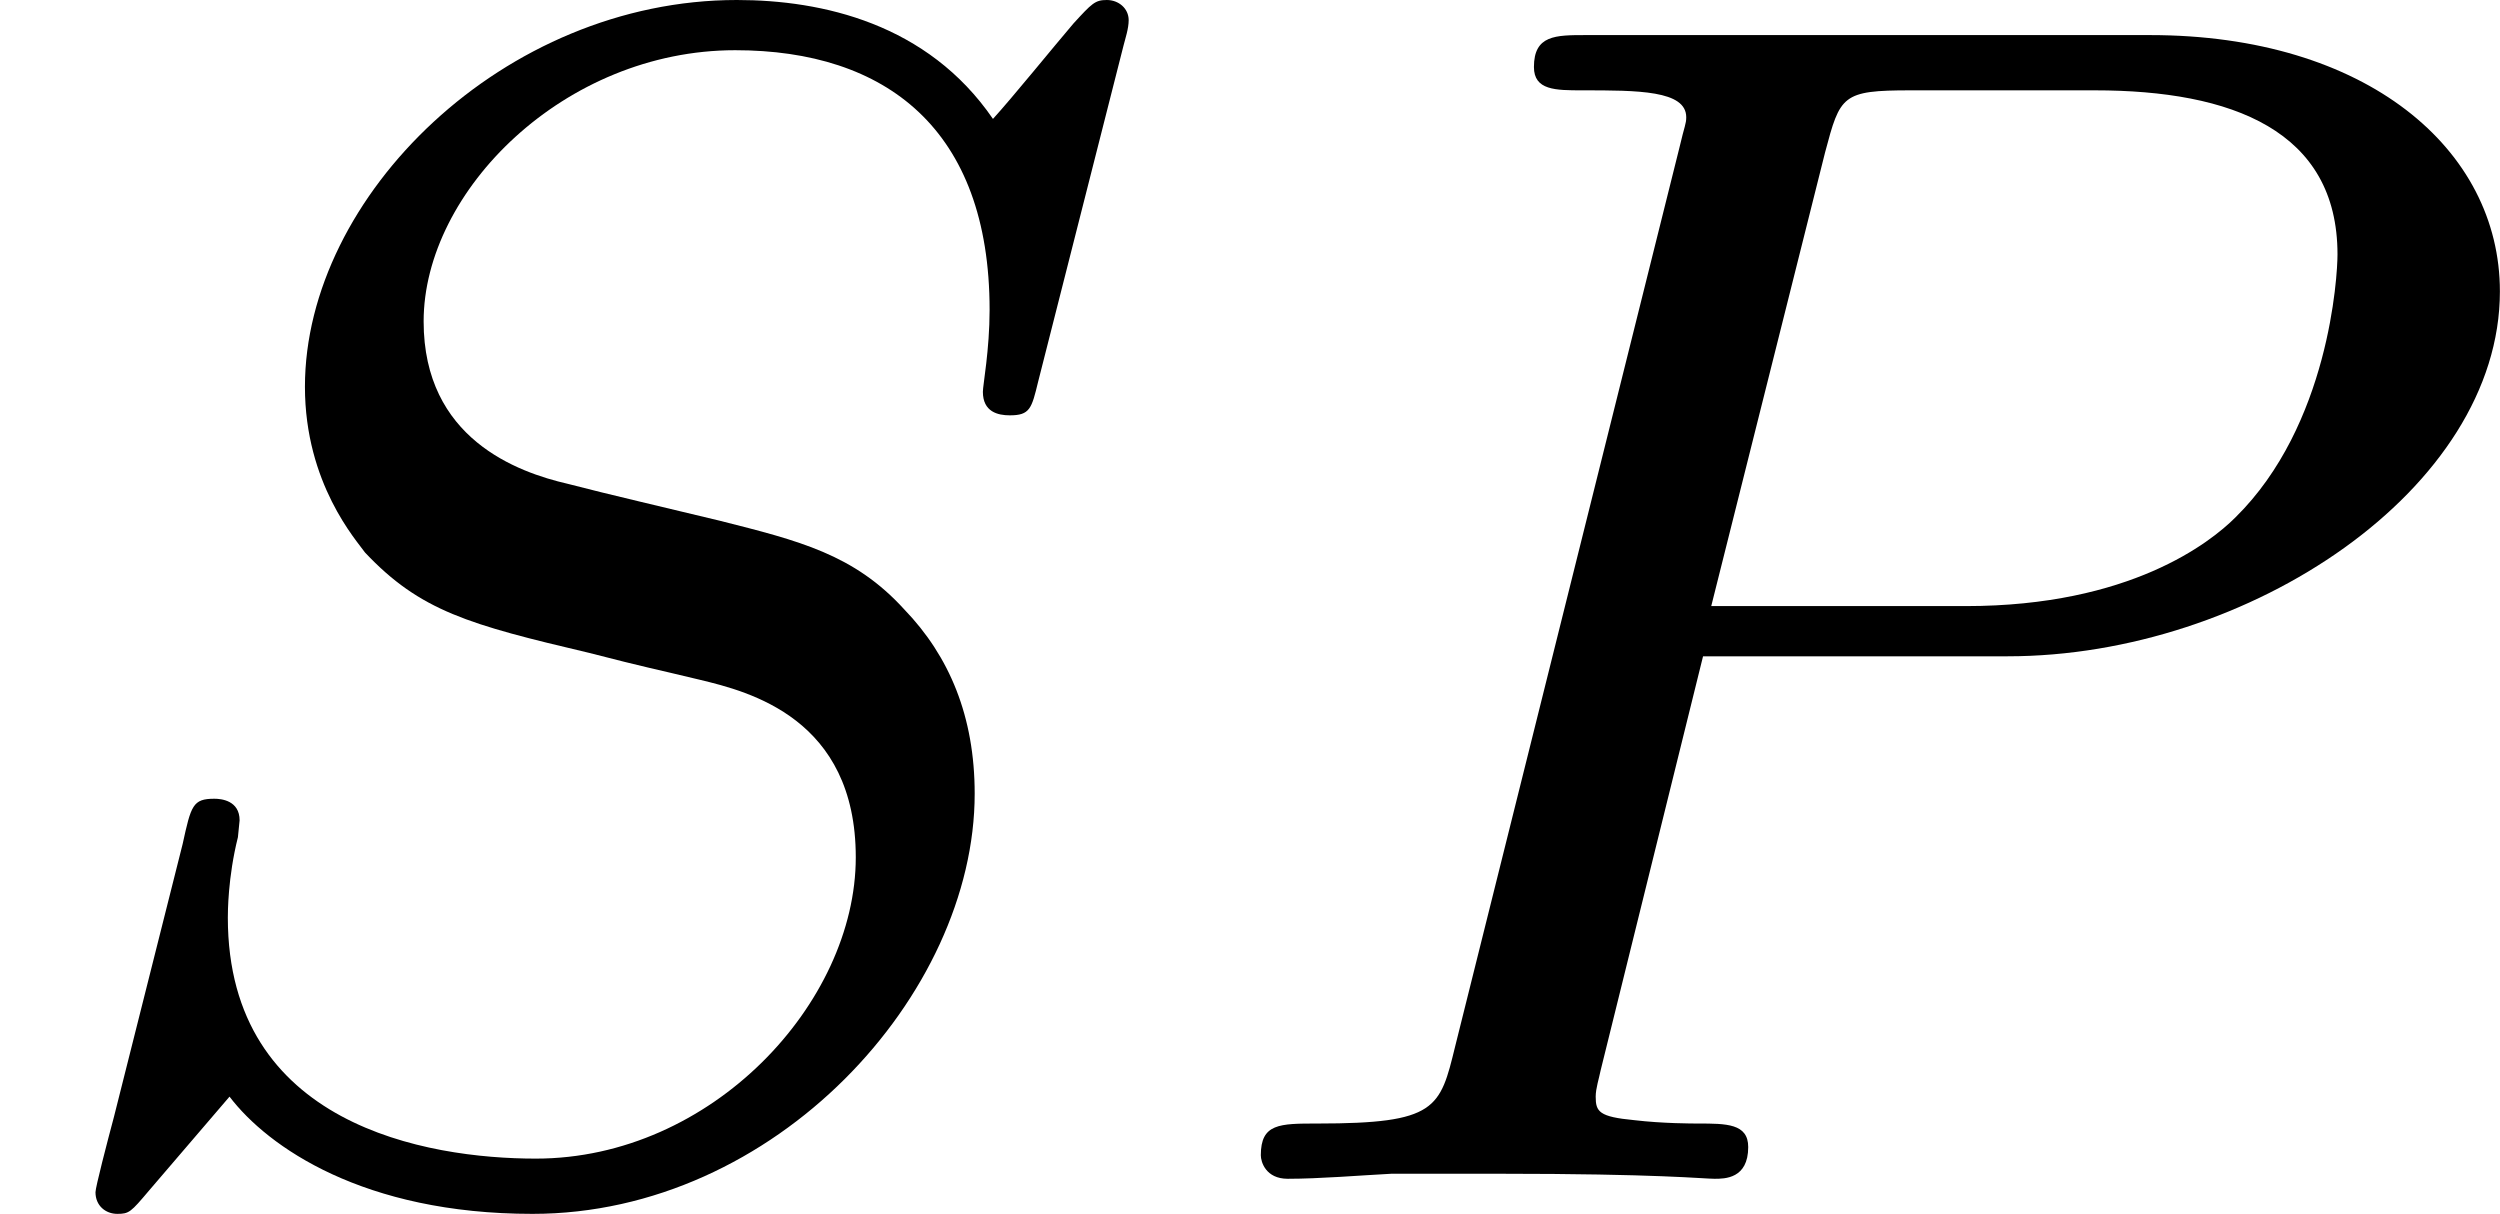
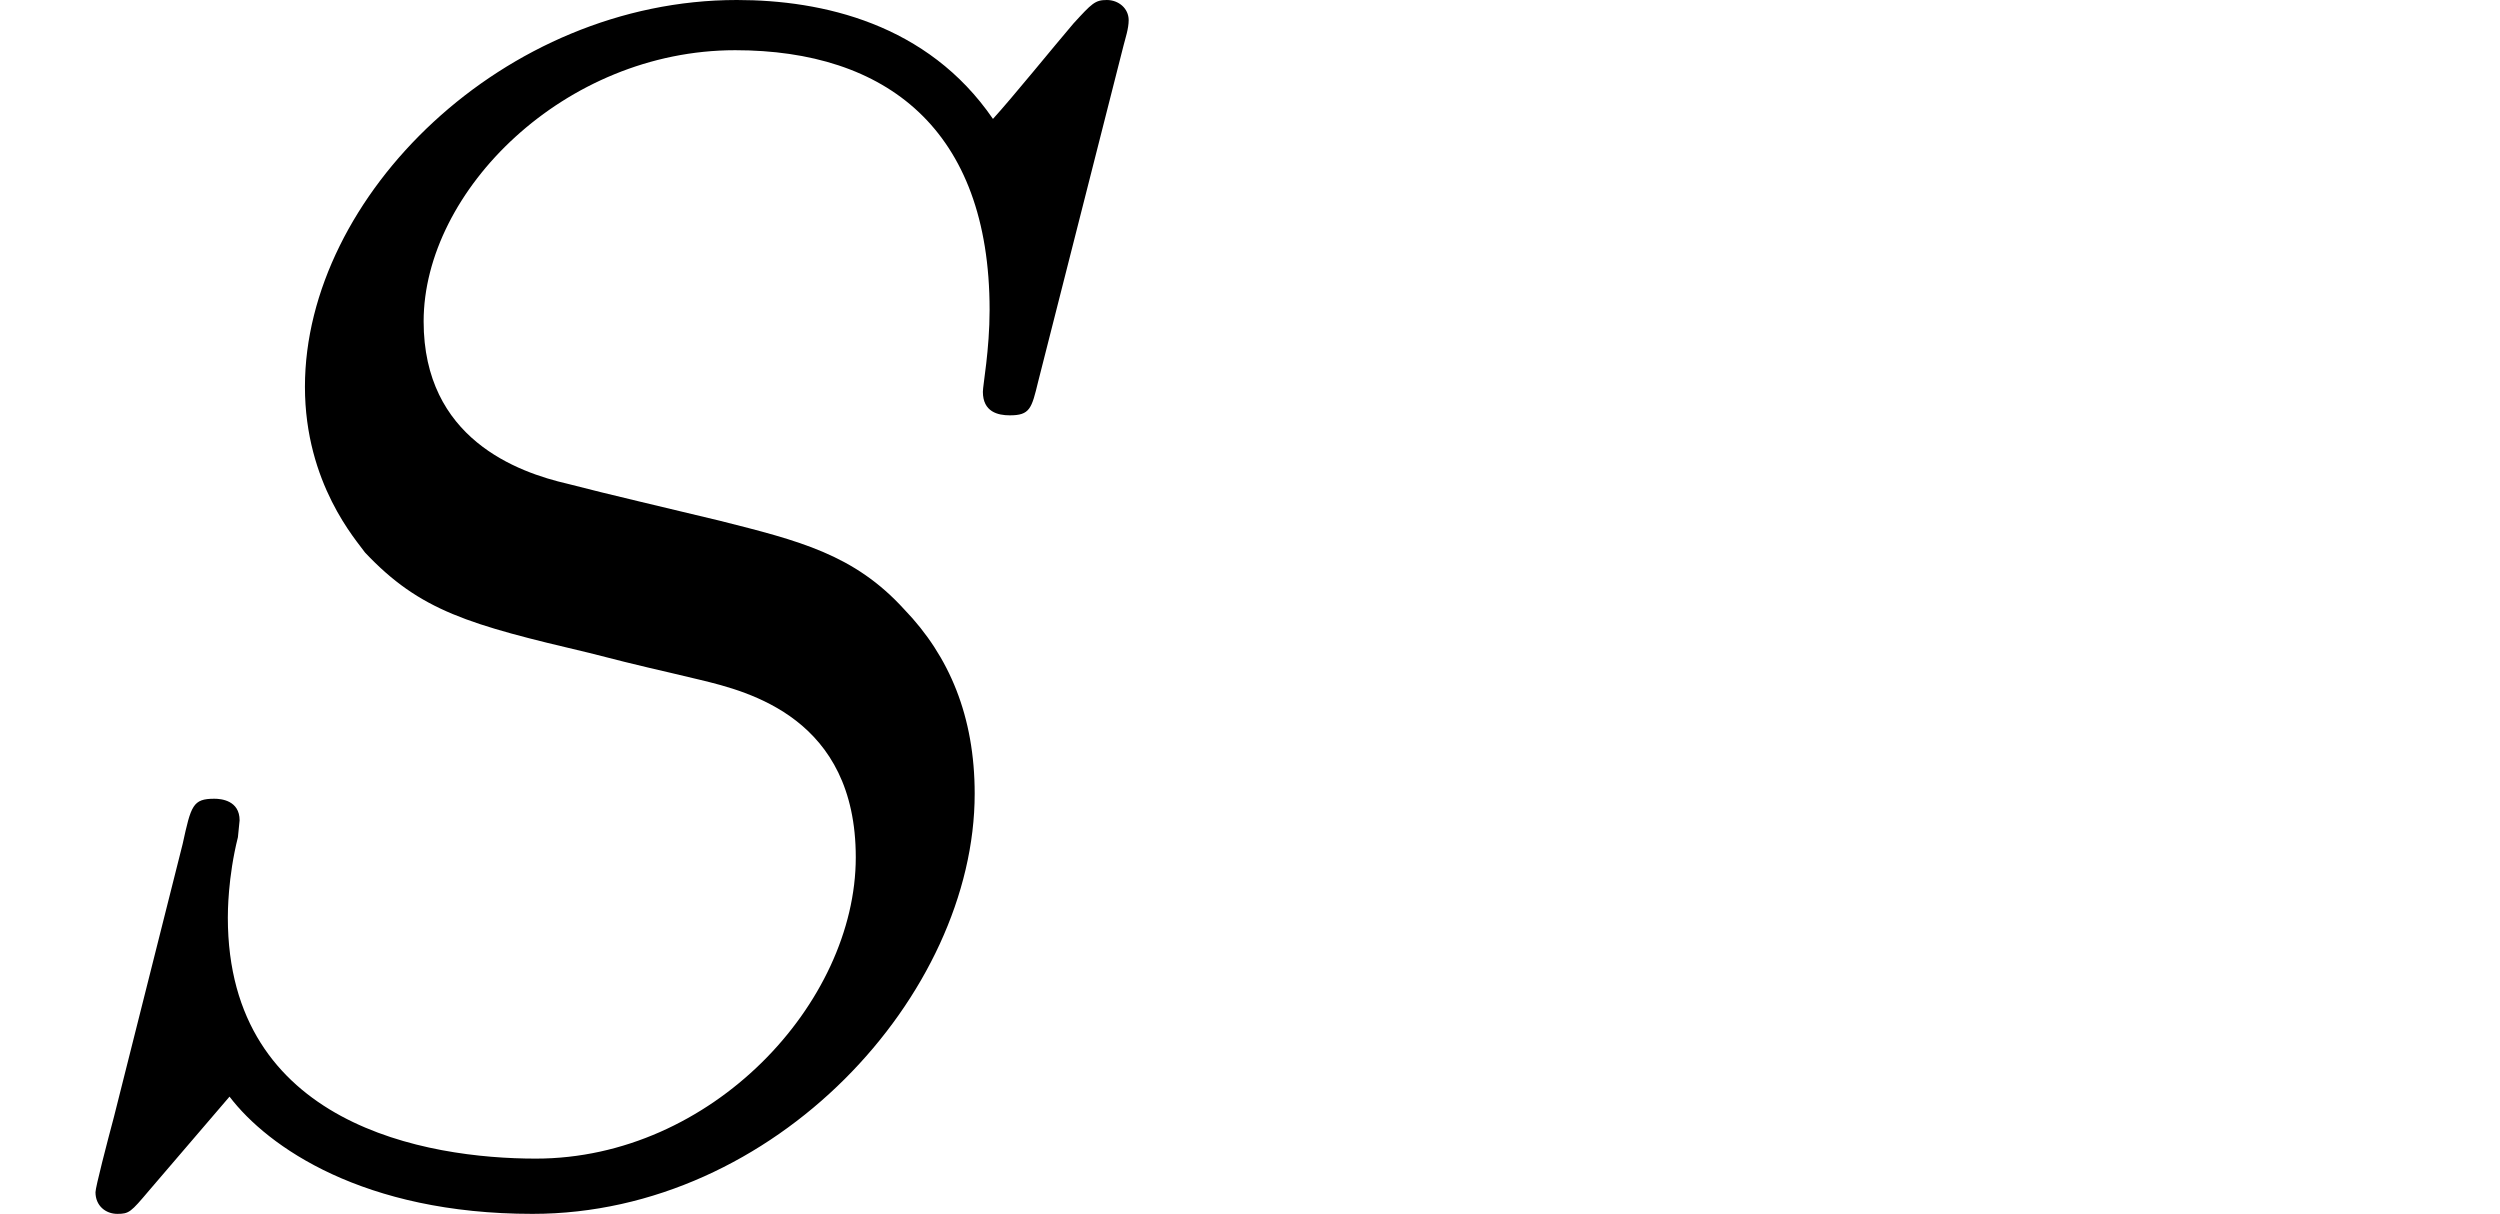
<svg xmlns="http://www.w3.org/2000/svg" xmlns:xlink="http://www.w3.org/1999/xlink" version="1.1" width="23.8pt" height="11.557pt" viewBox="9.437 49.92 23.8 11.557">
  <defs>
-     <path id="g1-80" d="M2.511-2.487H3.961C5.109-2.487 6.304-3.284 6.304-4.224C6.304-4.902 5.667-5.444 4.639-5.444H1.953C1.809-5.444 1.706-5.444 1.706-5.292C1.706-5.181 1.809-5.181 1.937-5.181C2.2-5.181 2.431-5.181 2.431-5.053C2.431-5.021 2.423-5.013 2.399-4.91L1.331-.63C1.259-.335 1.243-.263 .677-.263C.494-.263 .406-.263 .406-.112C.406-.08 .43 0 .534 0C.685 0 .877-.016 1.028-.024H1.538C2.303-.024 2.511 0 2.566 0C2.614 0 2.726 0 2.726-.151C2.726-.263 2.622-.263 2.487-.263C2.463-.263 2.319-.263 2.184-.279C2.016-.295 2-.319 2-.391C2-.43 2.016-.478 2.024-.518L2.511-2.487ZM3.092-4.886C3.164-5.157 3.172-5.181 3.499-5.181H4.376C5.029-5.181 5.531-4.989 5.531-4.4C5.531-4.296 5.491-3.587 5.045-3.148C4.926-3.029 4.543-2.726 3.762-2.726H2.55L3.092-4.886Z" />
    <path id="g1-83" d="M5.348-5.396C5.356-5.428 5.372-5.475 5.372-5.515C5.372-5.571 5.324-5.611 5.268-5.611S5.197-5.595 5.109-5.499C5.021-5.396 4.814-5.141 4.726-5.045C4.415-5.499 3.913-5.611 3.507-5.611C2.399-5.611 1.451-4.678 1.451-3.77C1.451-3.308 1.698-3.037 1.737-2.981C2-2.702 2.232-2.638 2.805-2.503C3.084-2.431 3.1-2.431 3.332-2.375S4.073-2.192 4.073-1.53C4.073-.837 3.387-.096 2.55-.096C2.032-.096 1.084-.255 1.084-1.243C1.084-1.267 1.084-1.435 1.132-1.626L1.14-1.706C1.14-1.801 1.052-1.809 1.02-1.809C.917-1.809 .909-1.777 .869-1.594L.542-.295C.51-.175 .454 .04 .454 .064C.454 .128 .502 .167 .558 .167S.622 .159 .709 .056L1.092-.391C1.275-.151 1.73 .167 2.534 .167C3.69 .167 4.639-.877 4.639-1.833C4.639-2.2 4.519-2.487 4.304-2.71C4.065-2.973 3.802-3.037 3.427-3.132C3.196-3.188 2.885-3.26 2.702-3.308C2.463-3.363 2.016-3.523 2.016-4.081C2.016-4.702 2.686-5.372 3.499-5.372C4.216-5.372 4.71-4.997 4.71-4.136C4.71-3.945 4.678-3.778 4.678-3.746C4.678-3.65 4.75-3.634 4.806-3.634C4.902-3.634 4.91-3.666 4.941-3.794L5.348-5.396Z" />
  </defs>
  <g id="page11" transform="matrix(2 0 0 2 0 0)">
    <use x="4.719" y="30.571" xlink:href="#g1-83" />
    <use x="10.314" y="30.571" xlink:href="#g1-80" />
  </g>
</svg>